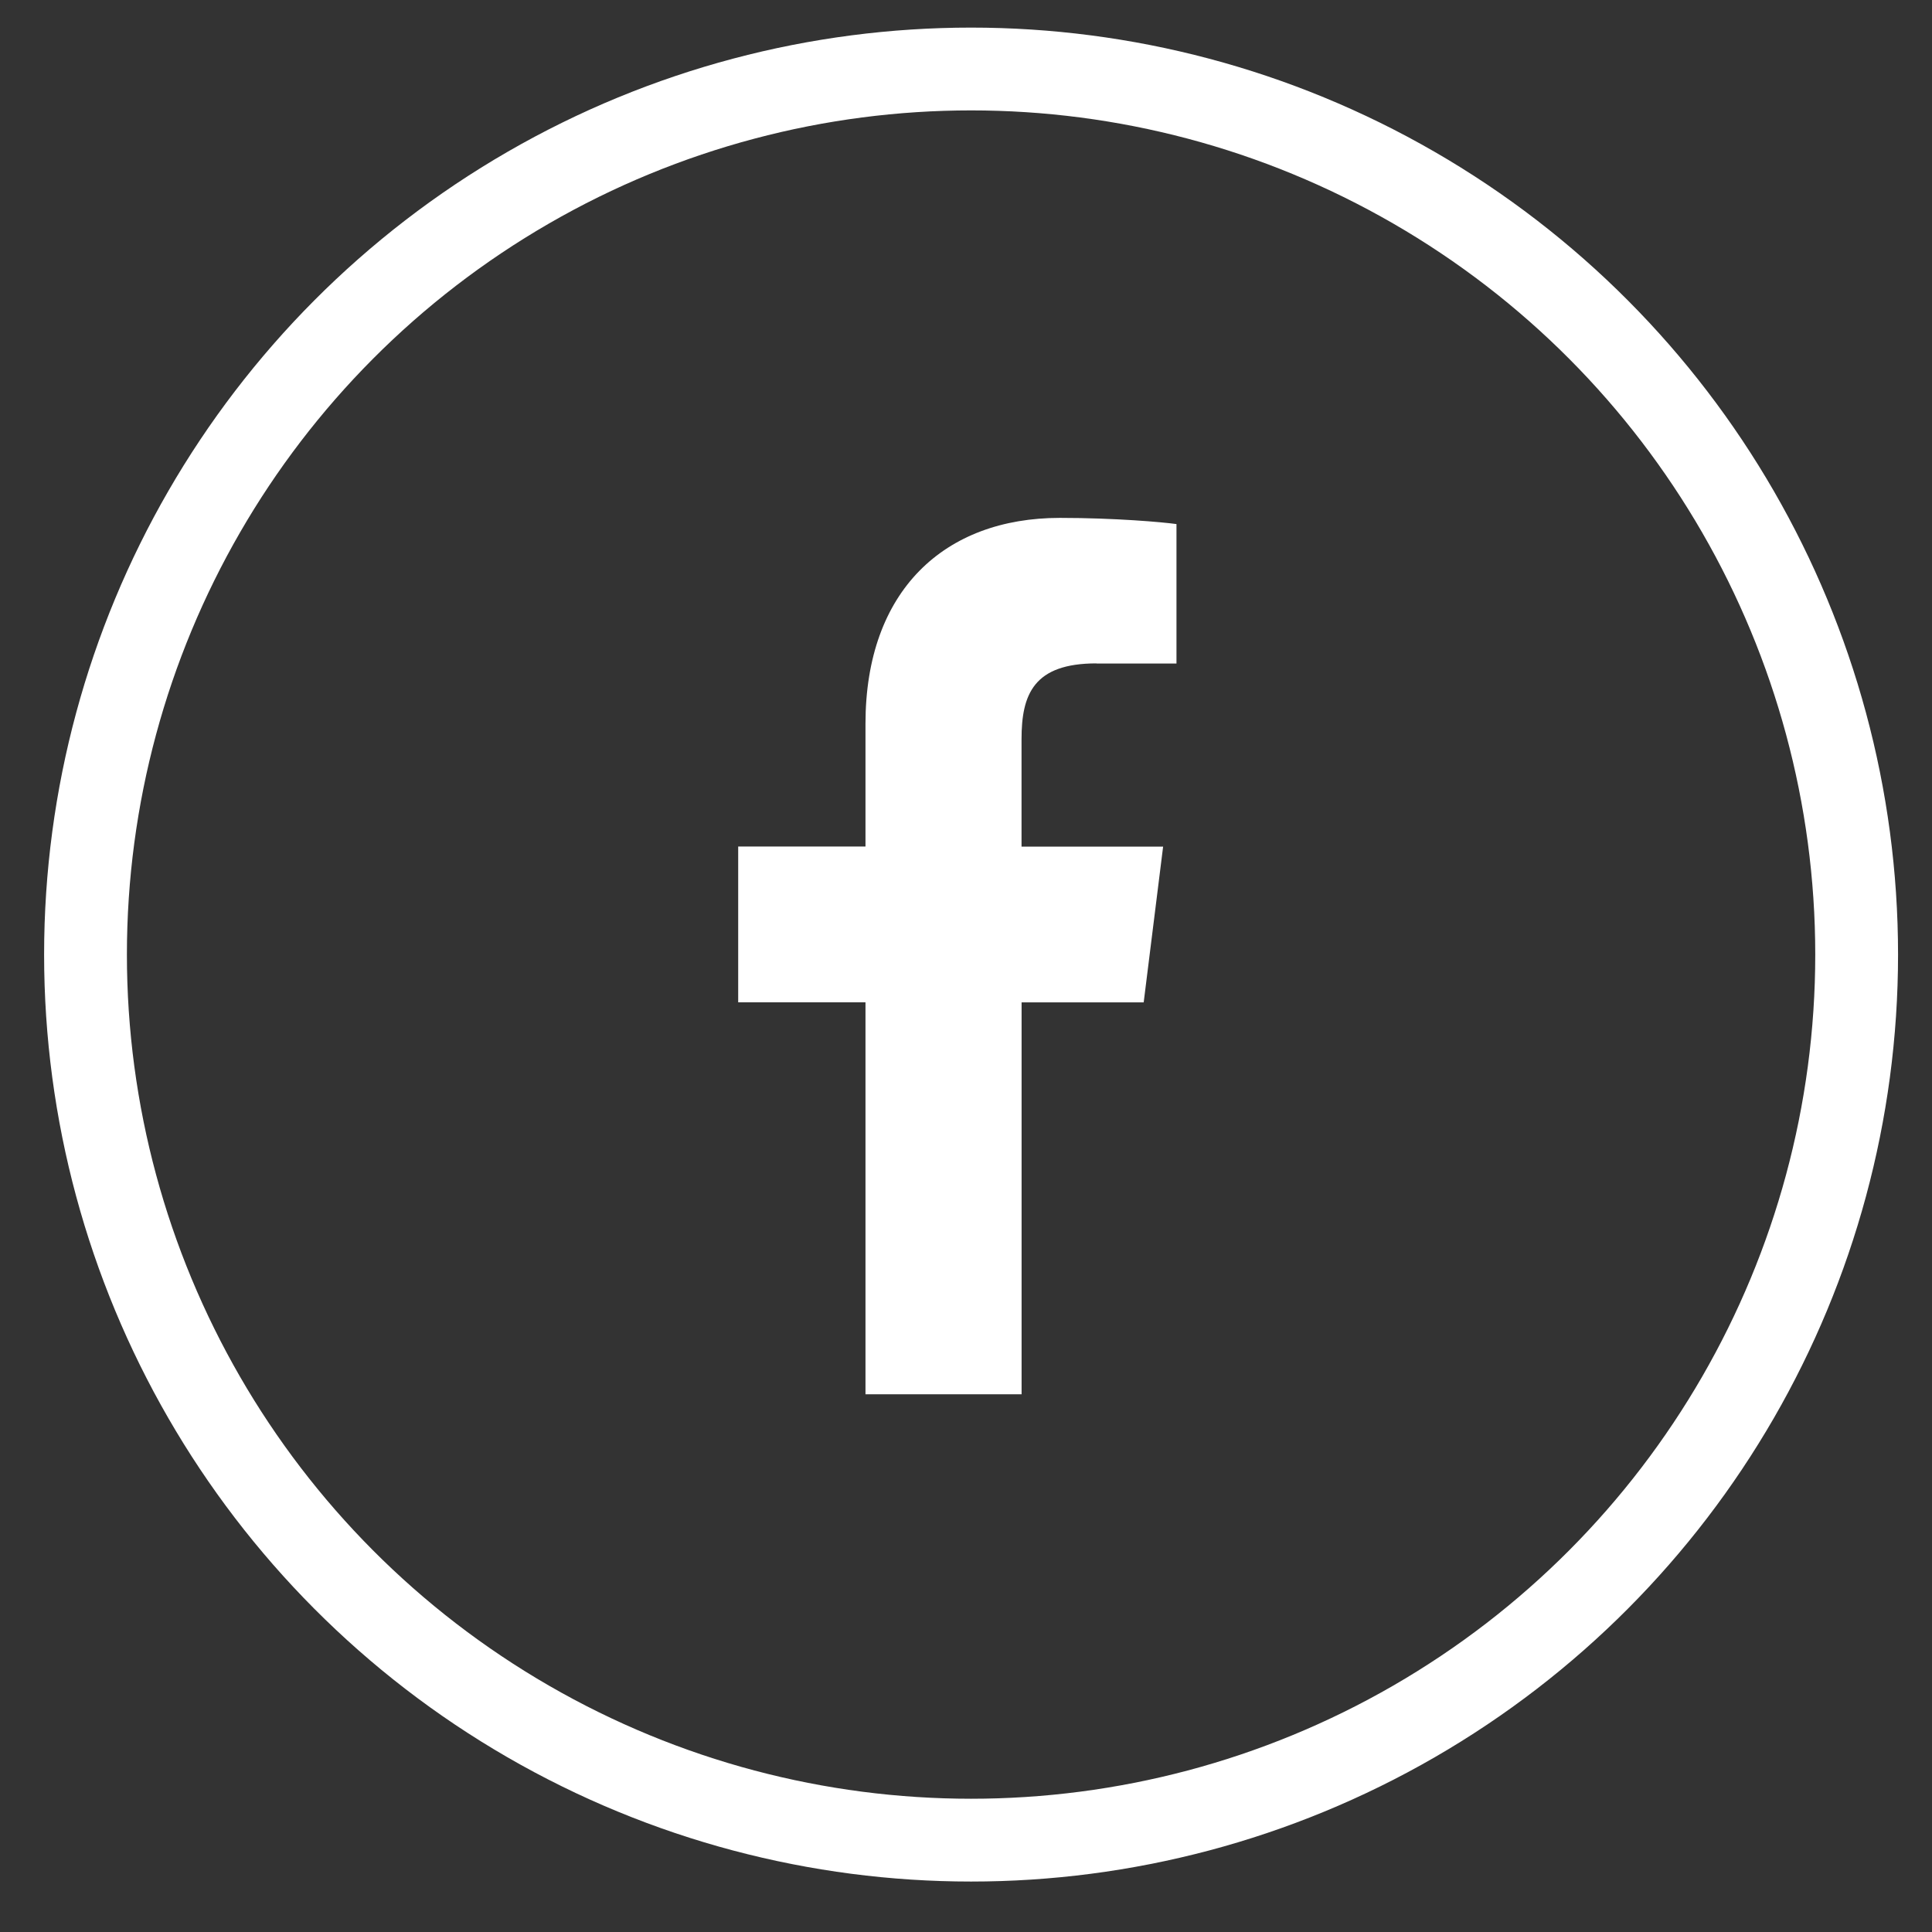
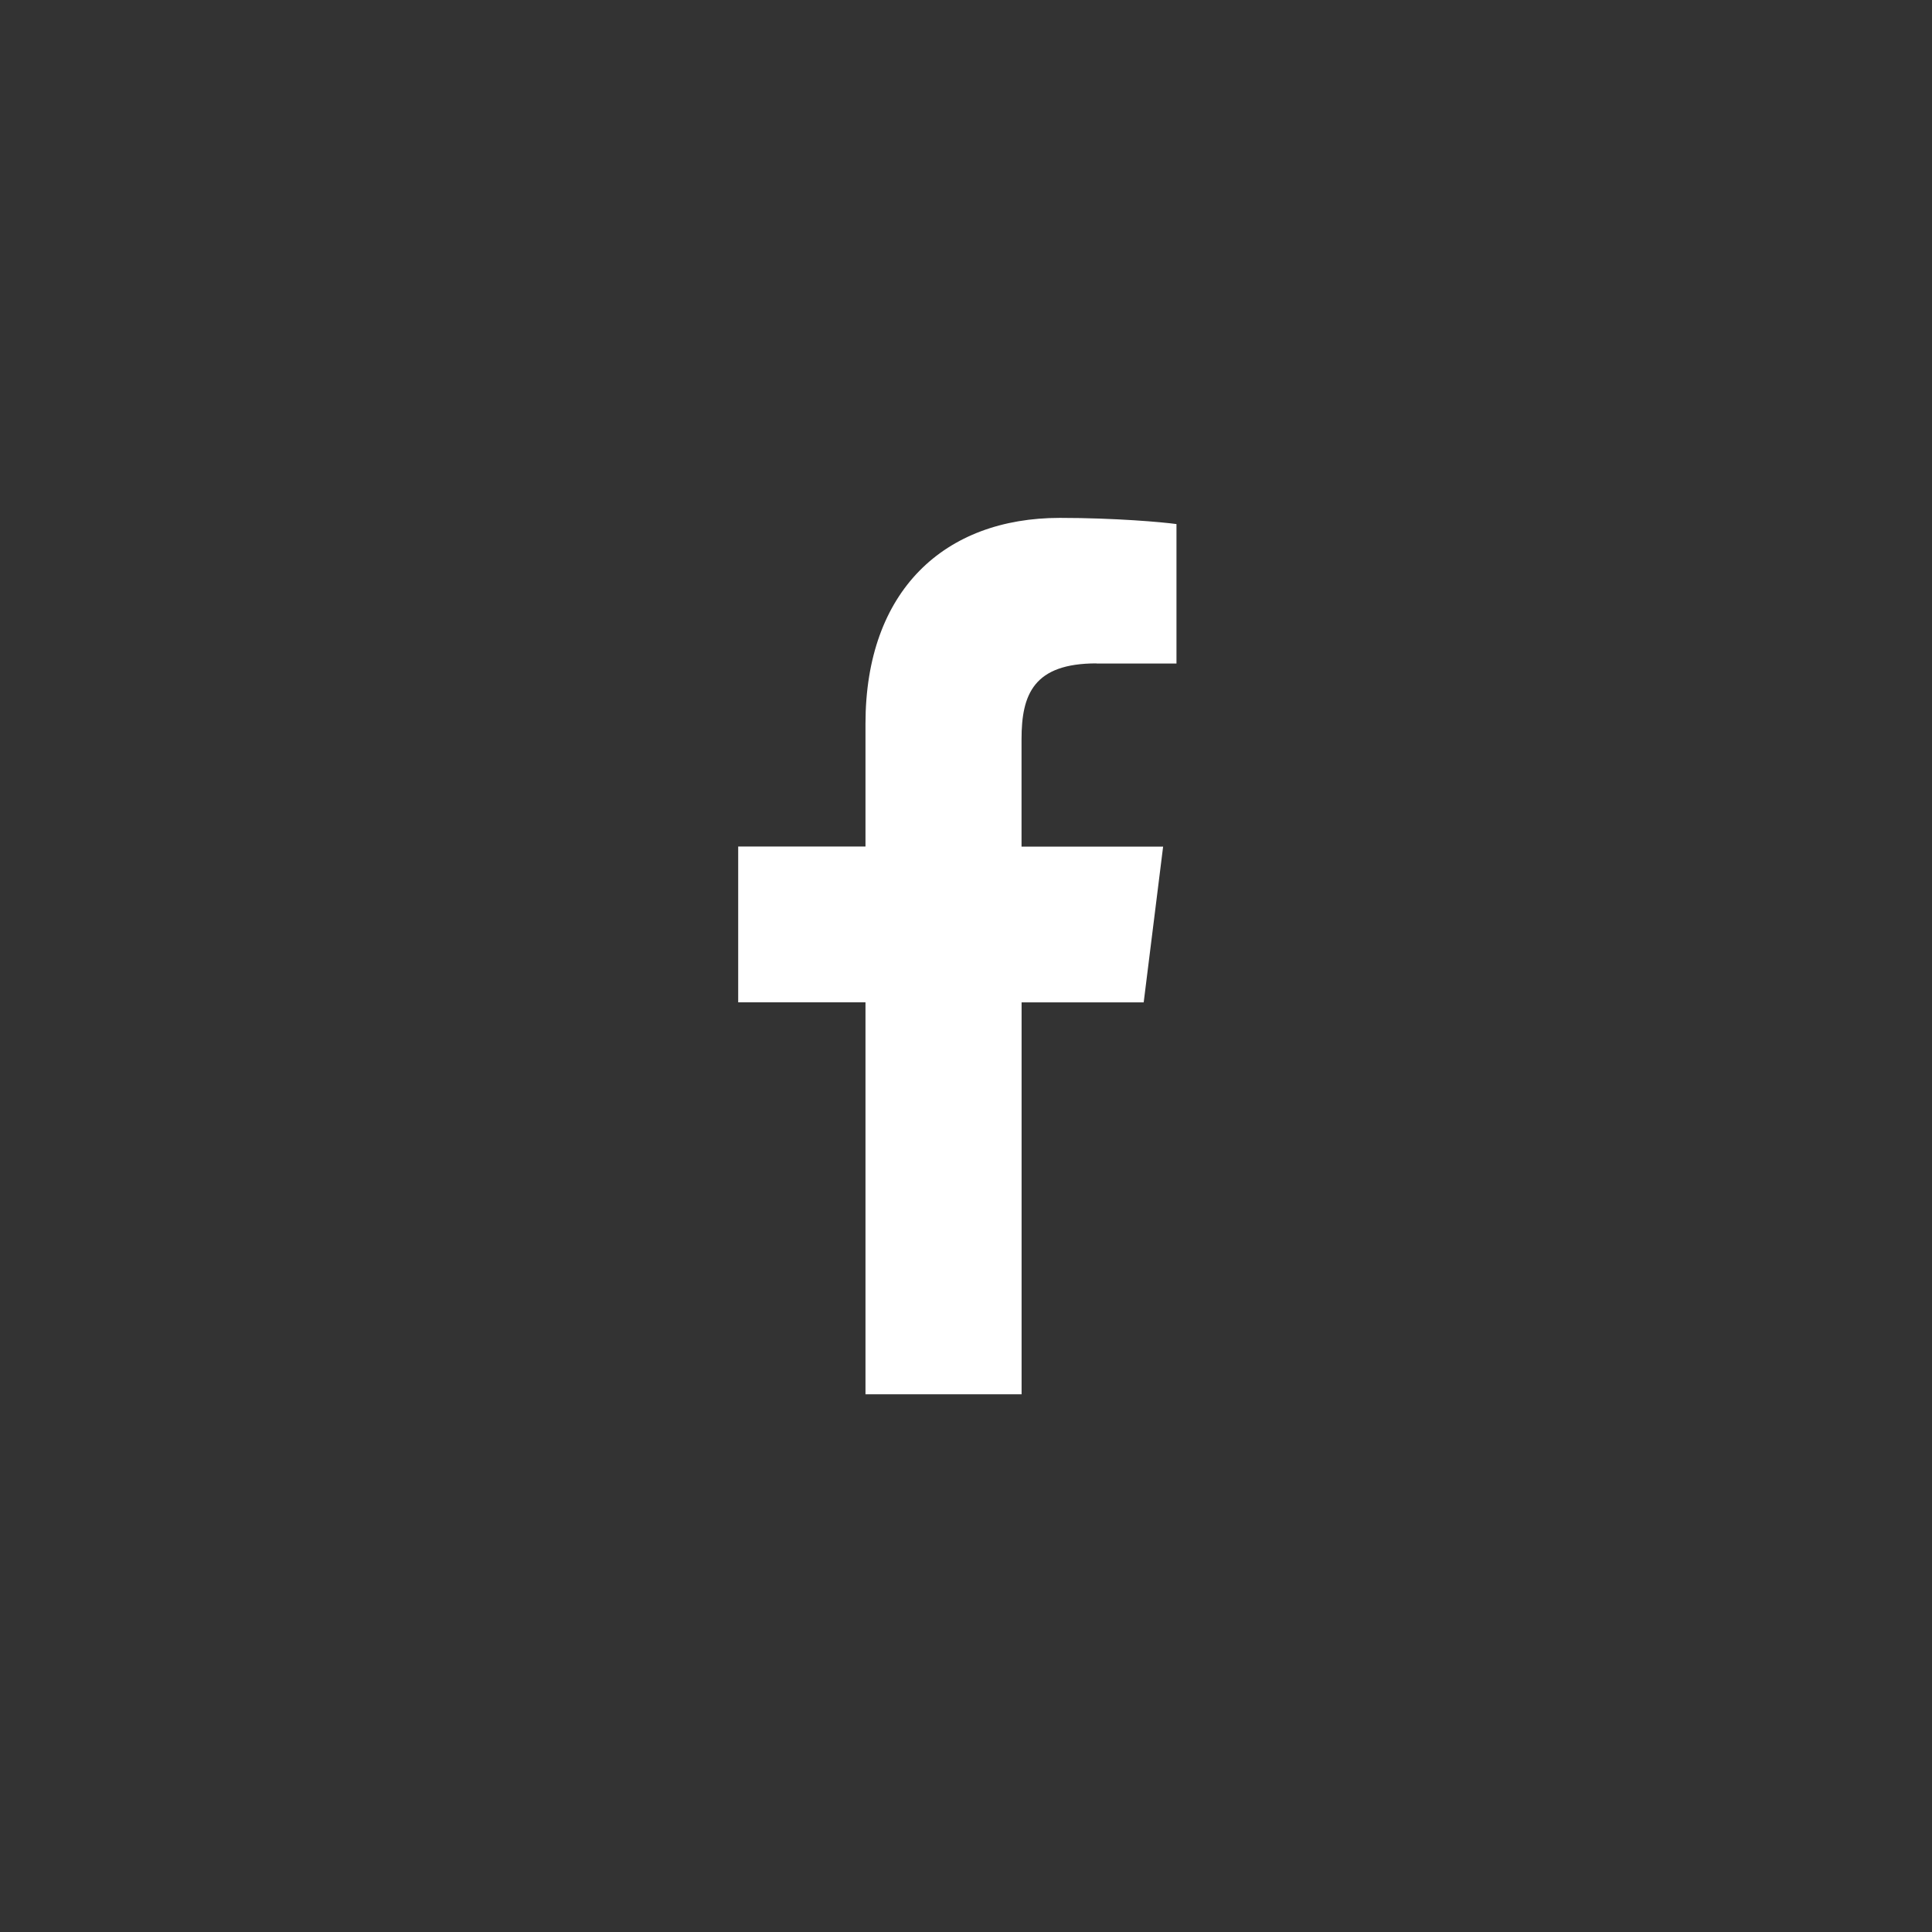
<svg xmlns="http://www.w3.org/2000/svg" width="35" height="35">
  <rect width="100%" height="100%" fill="#333333" stroke="none" />
  <g fill="none" fill-rule="evenodd">
-     <circle stroke="#FFF" stroke-width="1.5" cx="17.592" cy="17.293" r="16.043" />
    <path d="M19.863 12.02h1.45V9.494c-.25-.035-1.11-.112-2.112-.112-2.09 0-3.522 1.315-3.522 3.73v2.224h-2.306v2.822h2.306v7.101h2.828v-7.1h2.212l.352-2.822h-2.565v-1.945c0-.815.22-1.374 1.357-1.374z" fill="#FFF" fill-rule="nonzero" />
  </g>
</svg>